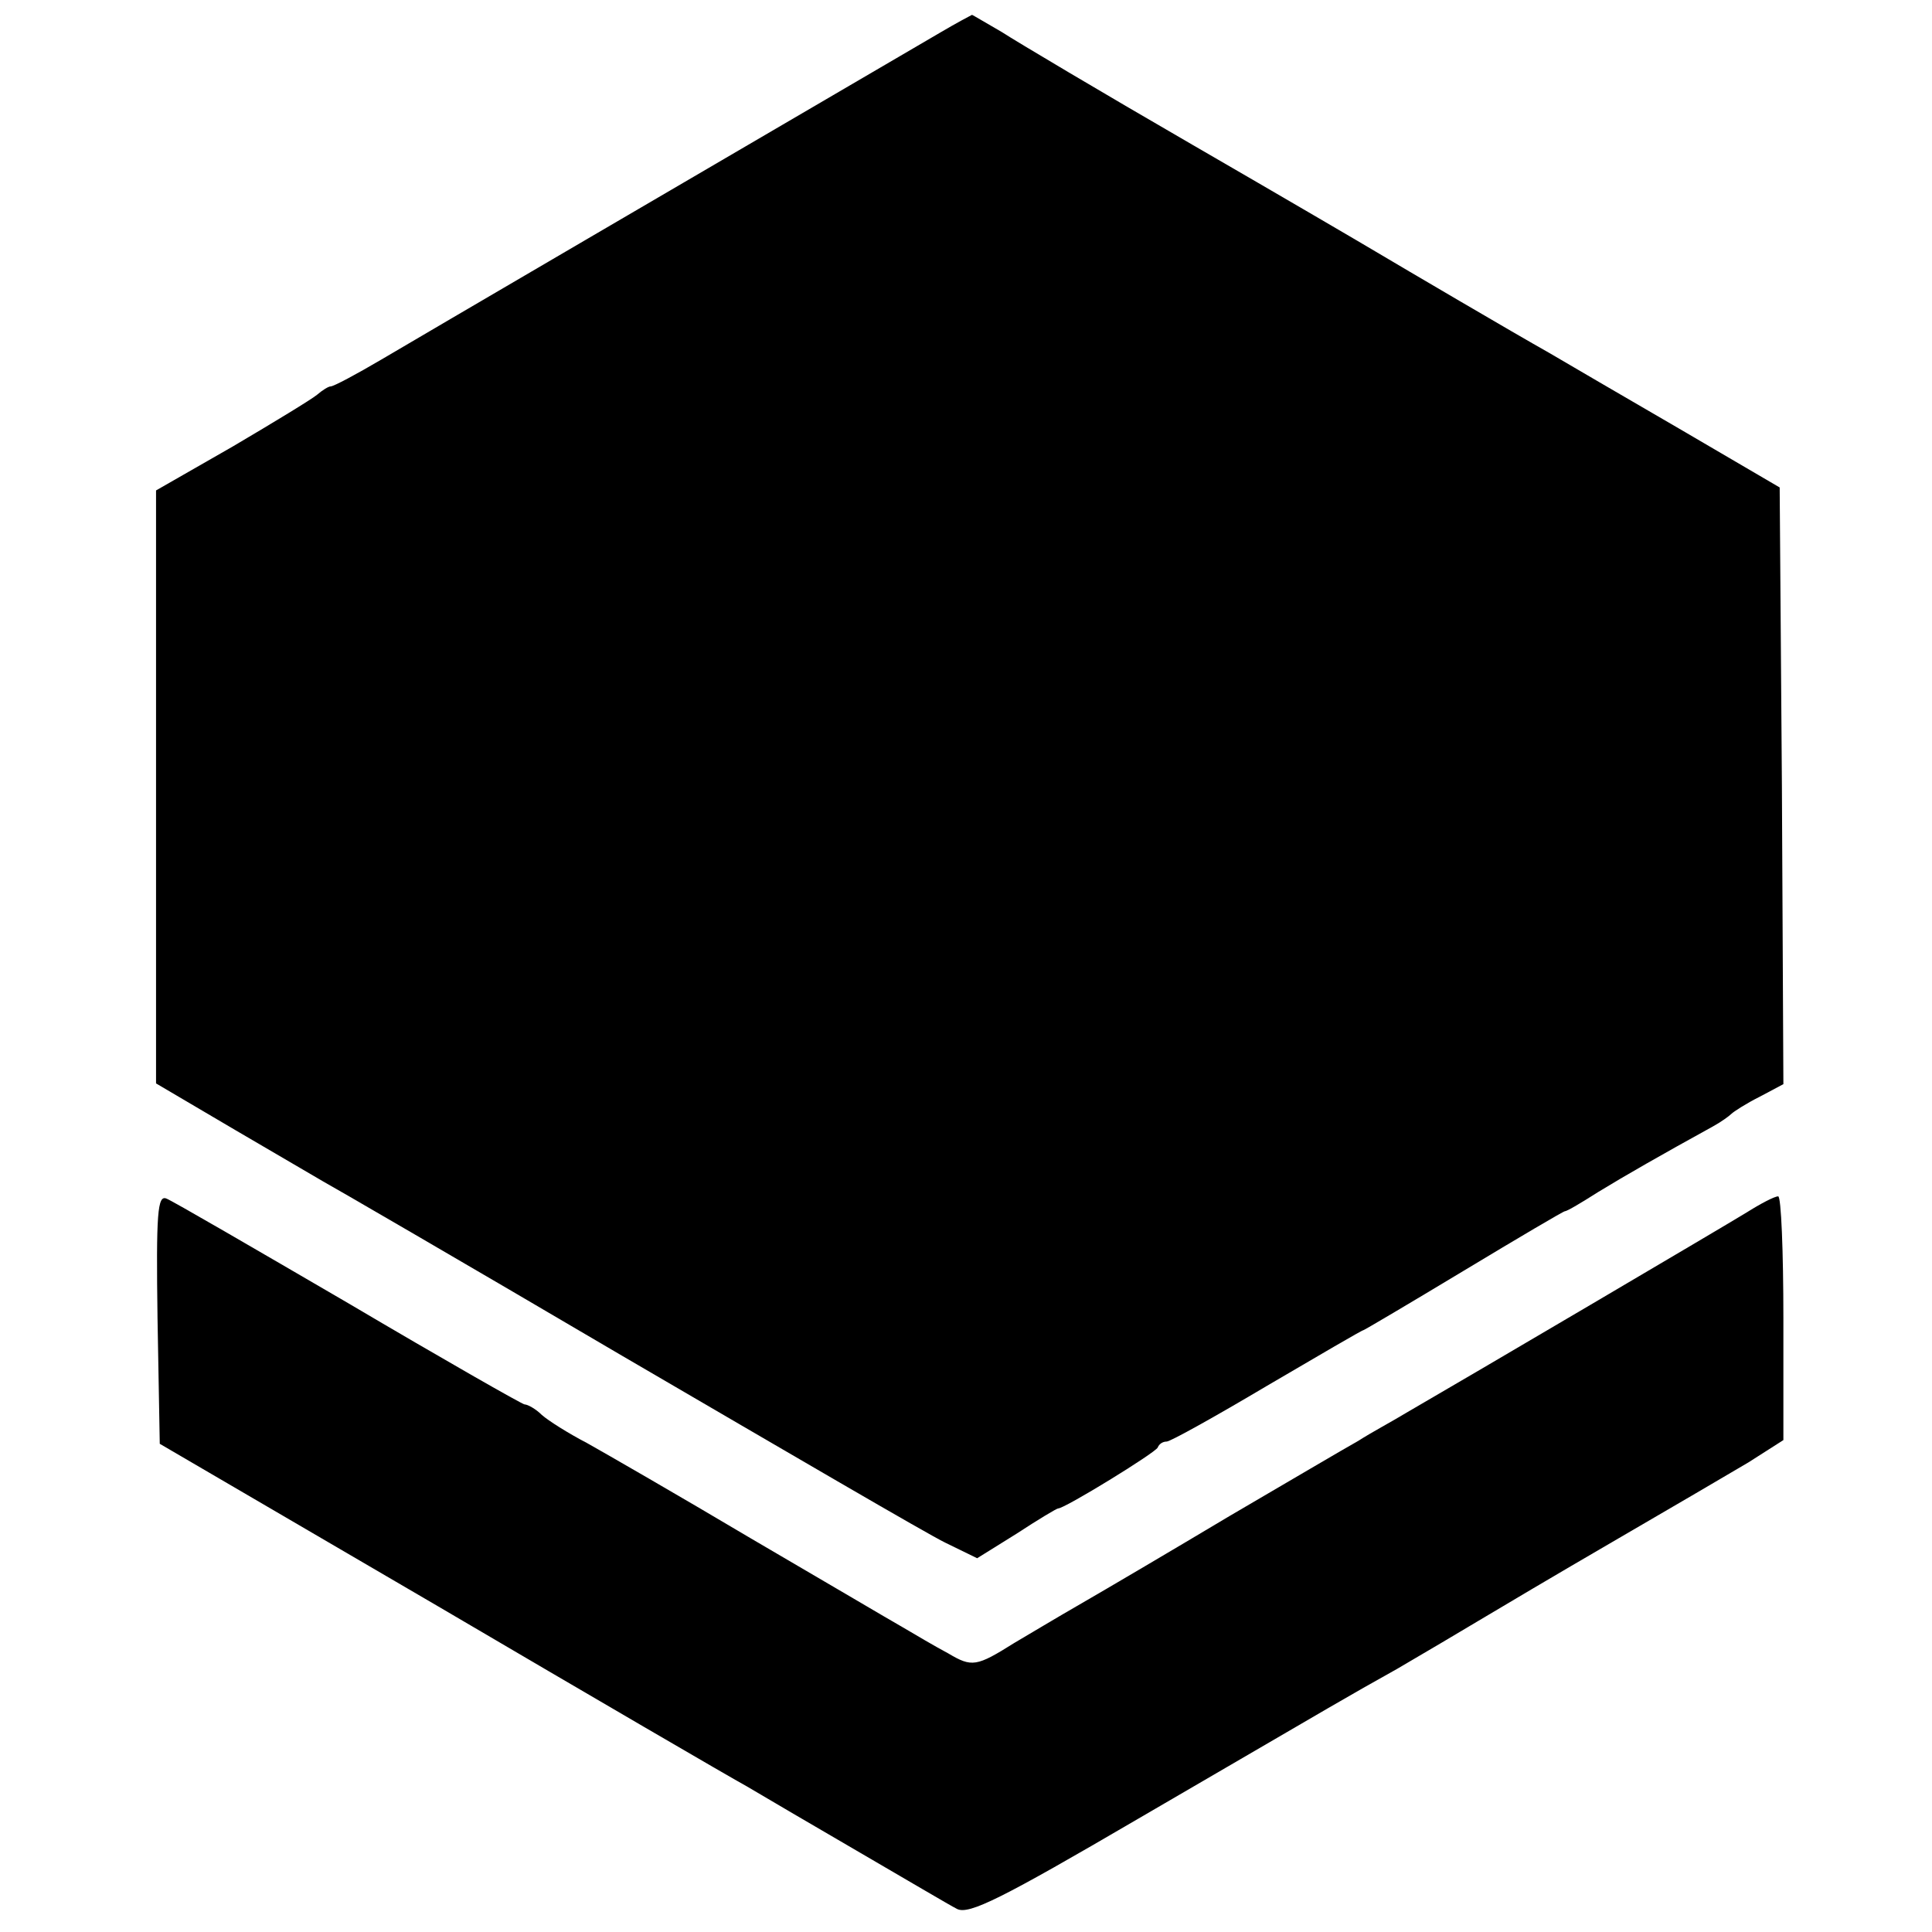
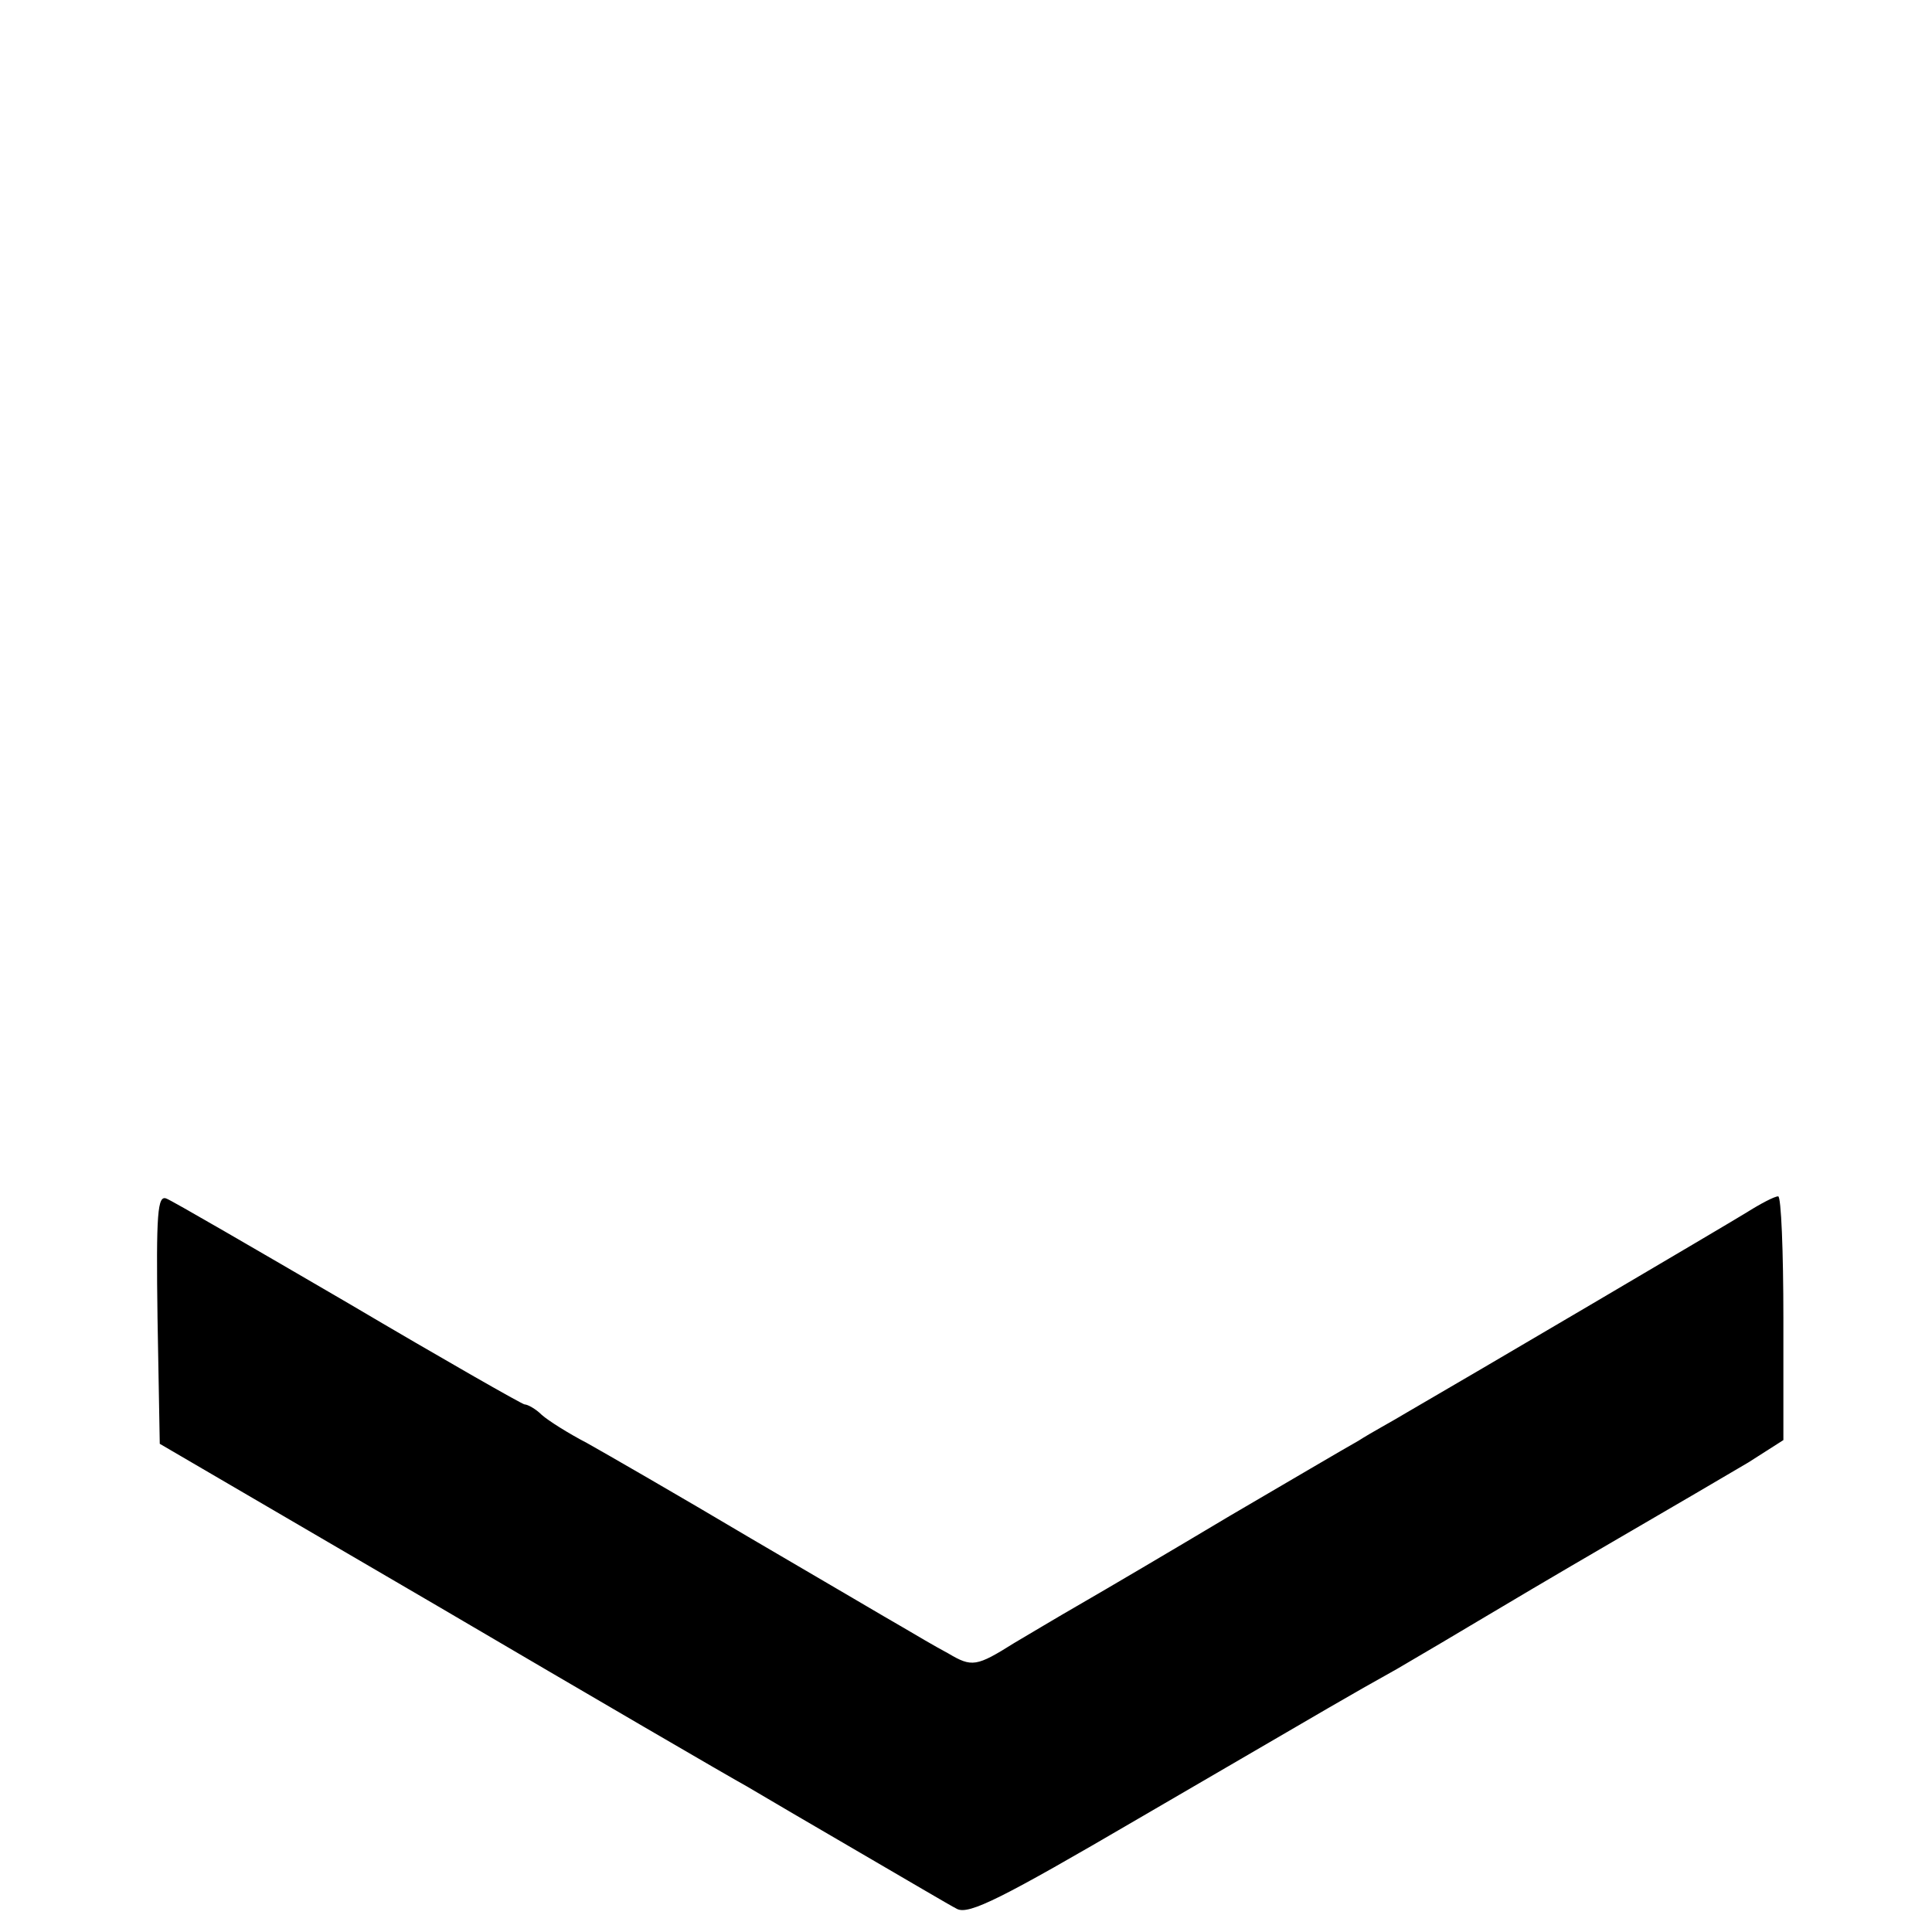
<svg xmlns="http://www.w3.org/2000/svg" version="1" width="346.667" height="346.667" viewBox="0 0 260 260">
-   <path d="M126.5 4.4c-30.8 18-70.3 41.1-75.2 44-3.4 2-6.4 3.6-6.8 3.6-.3 0-1.1.5-1.8 1.1-.7.6-5.8 3.7-11.4 7L21 66v79.8l10.7 6.3c6 3.5 11.3 6.6 11.8 6.9.6.3 18.7 10.8 40.3 23.5 21.6 12.6 41.1 24 43.4 25.1l4.3 2.1 5.3-3.3c2.9-1.9 5.4-3.4 5.6-3.4.9 0 13.1-7.5 13.4-8.2.2-.5.7-.8 1.2-.8s6.6-3.4 13.5-7.5c7-4.1 12.8-7.5 13-7.5.1 0 6.2-3.6 13.5-8s13.4-8 13.6-8c.3 0 2.3-1.2 4.5-2.6 3.6-2.2 8.5-5 15.4-8.8 1.1-.6 2.2-1.4 2.5-1.7.3-.3 2-1.4 3.8-2.3l3.2-1.7-.2-40.1-.3-40.2-13.5-7.9c-7.4-4.3-15.3-8.9-17.5-10.2-4.8-2.7-19.6-11.4-23.3-13.6-1.5-.9-12.6-7.4-24.7-14.4S136.8 5.6 134.8 4.3c-2.1-1.2-3.9-2.3-4-2.3-.2.1-2.1 1.1-4.3 2.4z" />
  <path d="M21.2 177.5l.3 16.8L59 216.2c20.6 12.1 39.3 23 41.5 24.2 2.2 1.3 9 5.3 15.2 8.9 6.2 3.6 12.1 7.1 13.1 7.6 1.6.8 6-1.4 24.3-12.1 29.2-17 27.4-16 34.9-20.2 3.6-2.1 8.5-5 11-6.5s10.6-6.3 18-10.6 15.6-9.1 18.3-10.7l4.7-3v-16.4c0-9-.3-16.4-.7-16.4-.5 0-2.4 1-4.3 2.2-3.1 1.9-37.4 22.1-45.7 26.9-1.8 1.1-4.8 2.7-6.5 3.8-1.8 1-9.6 5.6-17.3 10.1-7.7 4.6-16.7 9.9-20 11.8-3.3 1.9-7.3 4.3-9 5.3-5.1 3.2-5.7 3.3-8.9 1.4-1.7-.9-4.4-2.5-6.1-3.5-1.6-.9-10.9-6.4-20.5-12-9.6-5.7-19.5-11.4-22-12.8-2.5-1.3-5.2-3-6.1-3.8-.8-.8-1.9-1.4-2.3-1.4-.3 0-11-6.1-23.7-13.6-12.7-7.4-23.7-13.8-24.5-14.1-1.2-.5-1.4 1.9-1.2 16.2z" />
</svg>